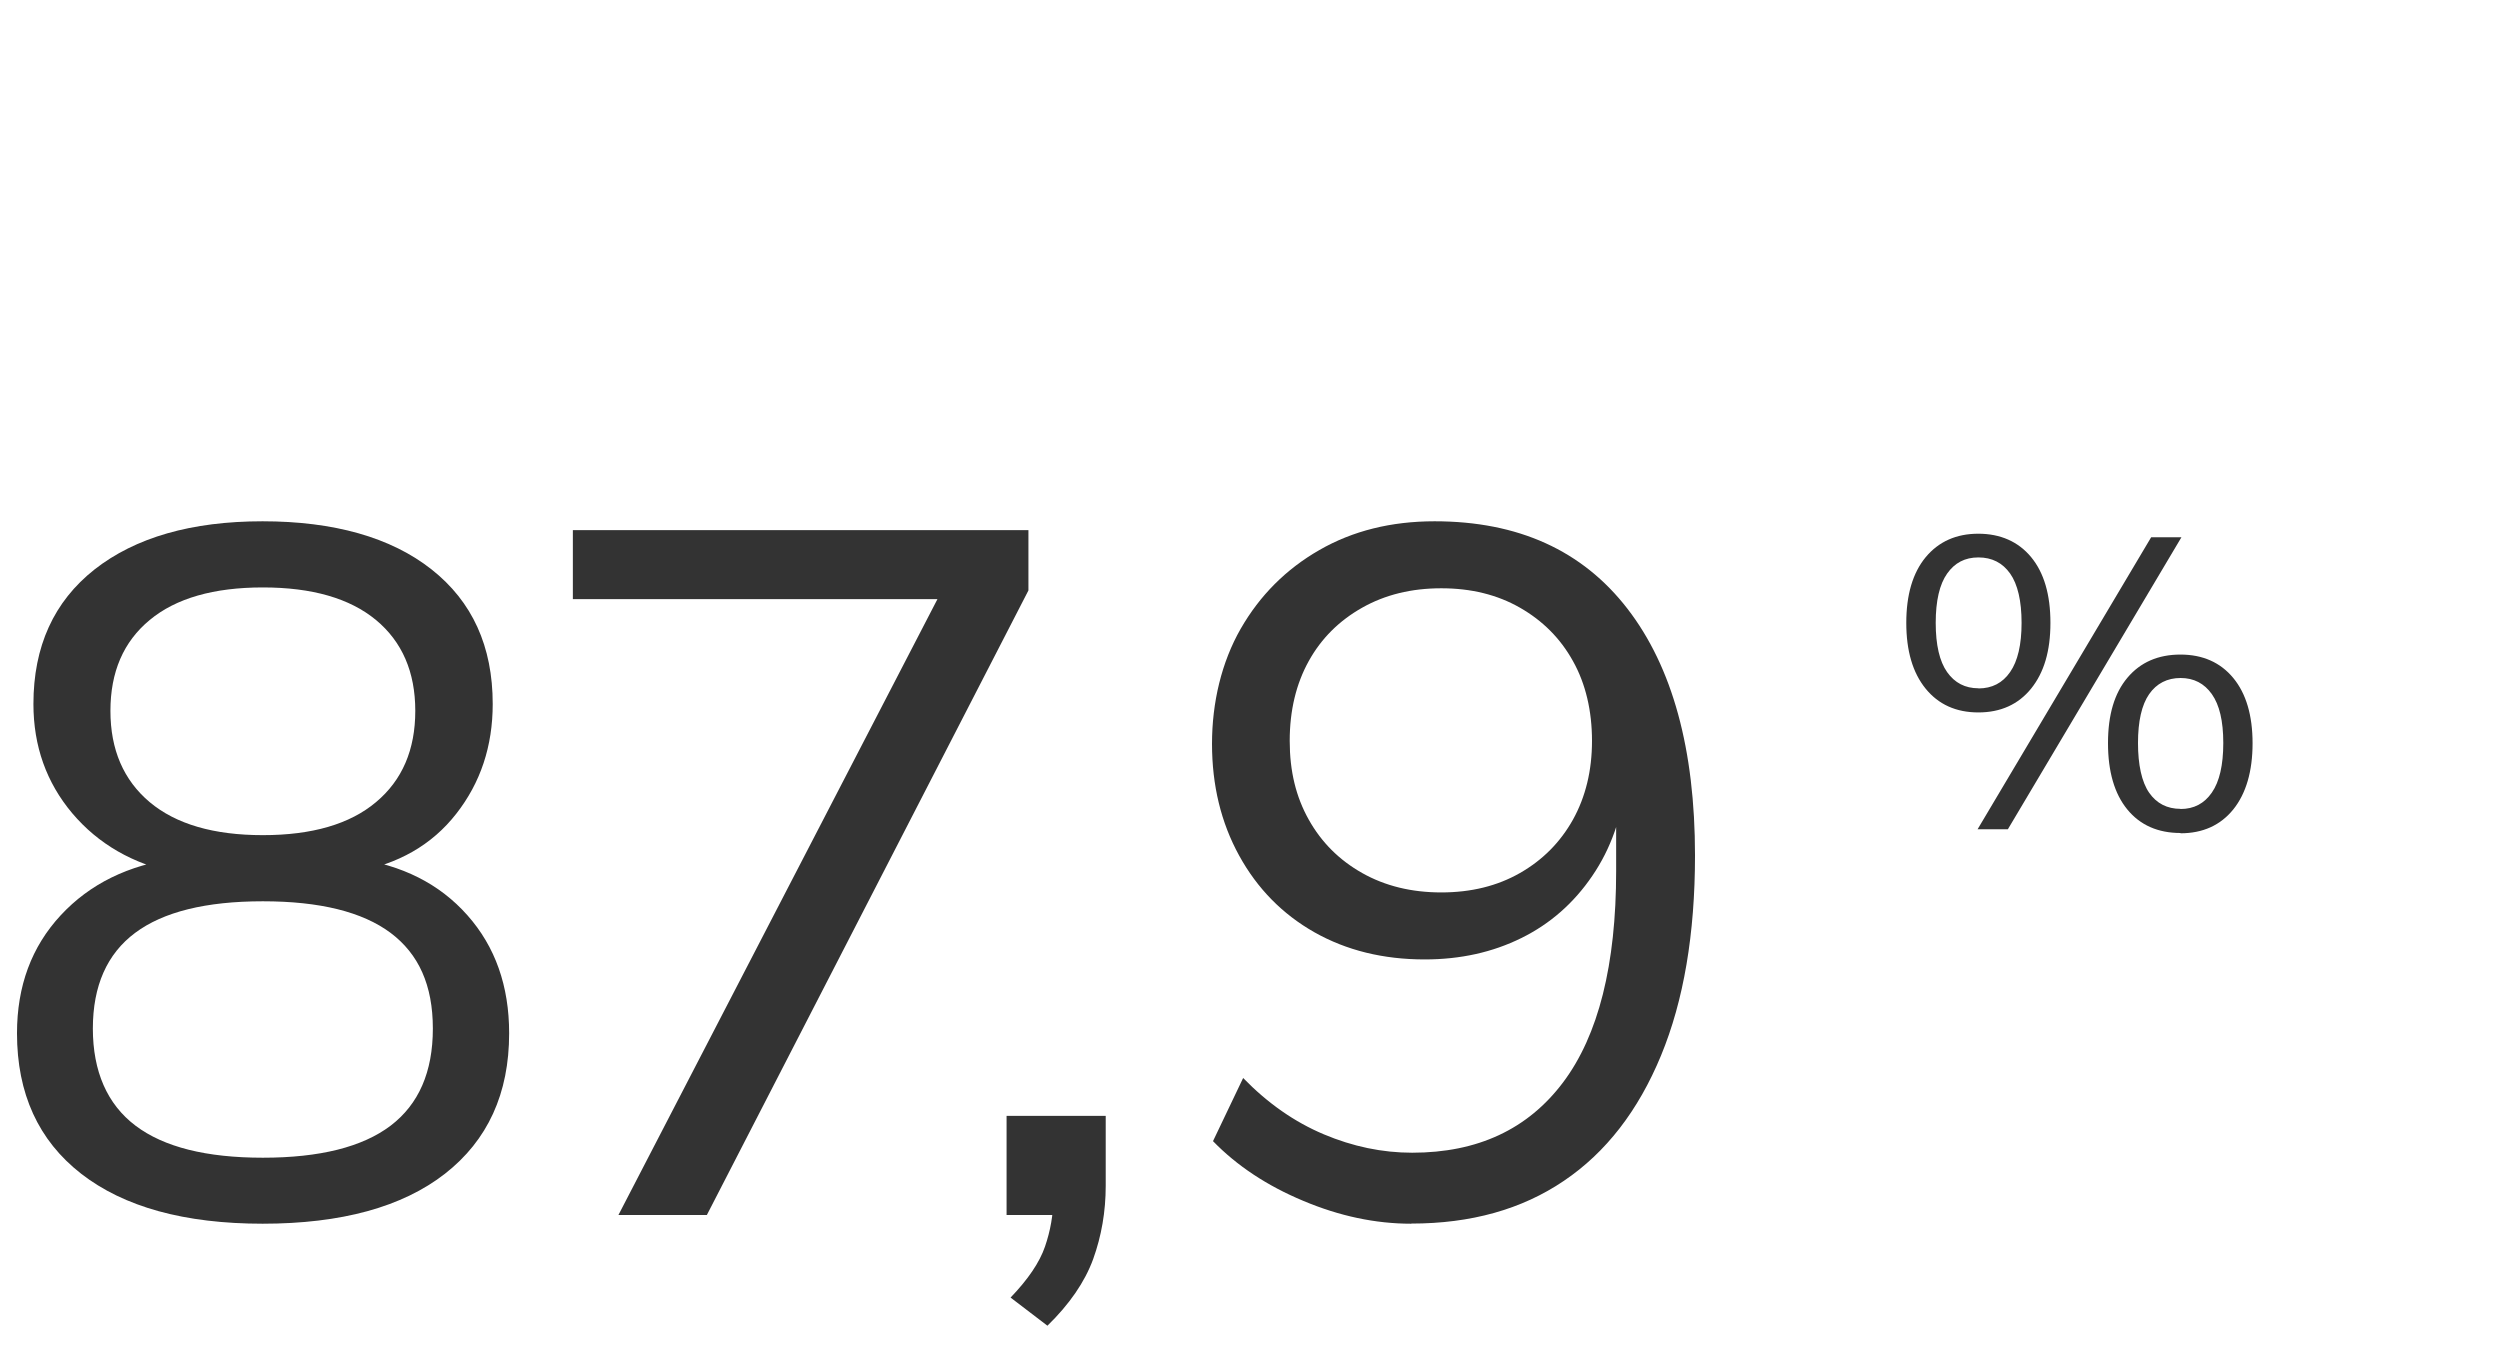
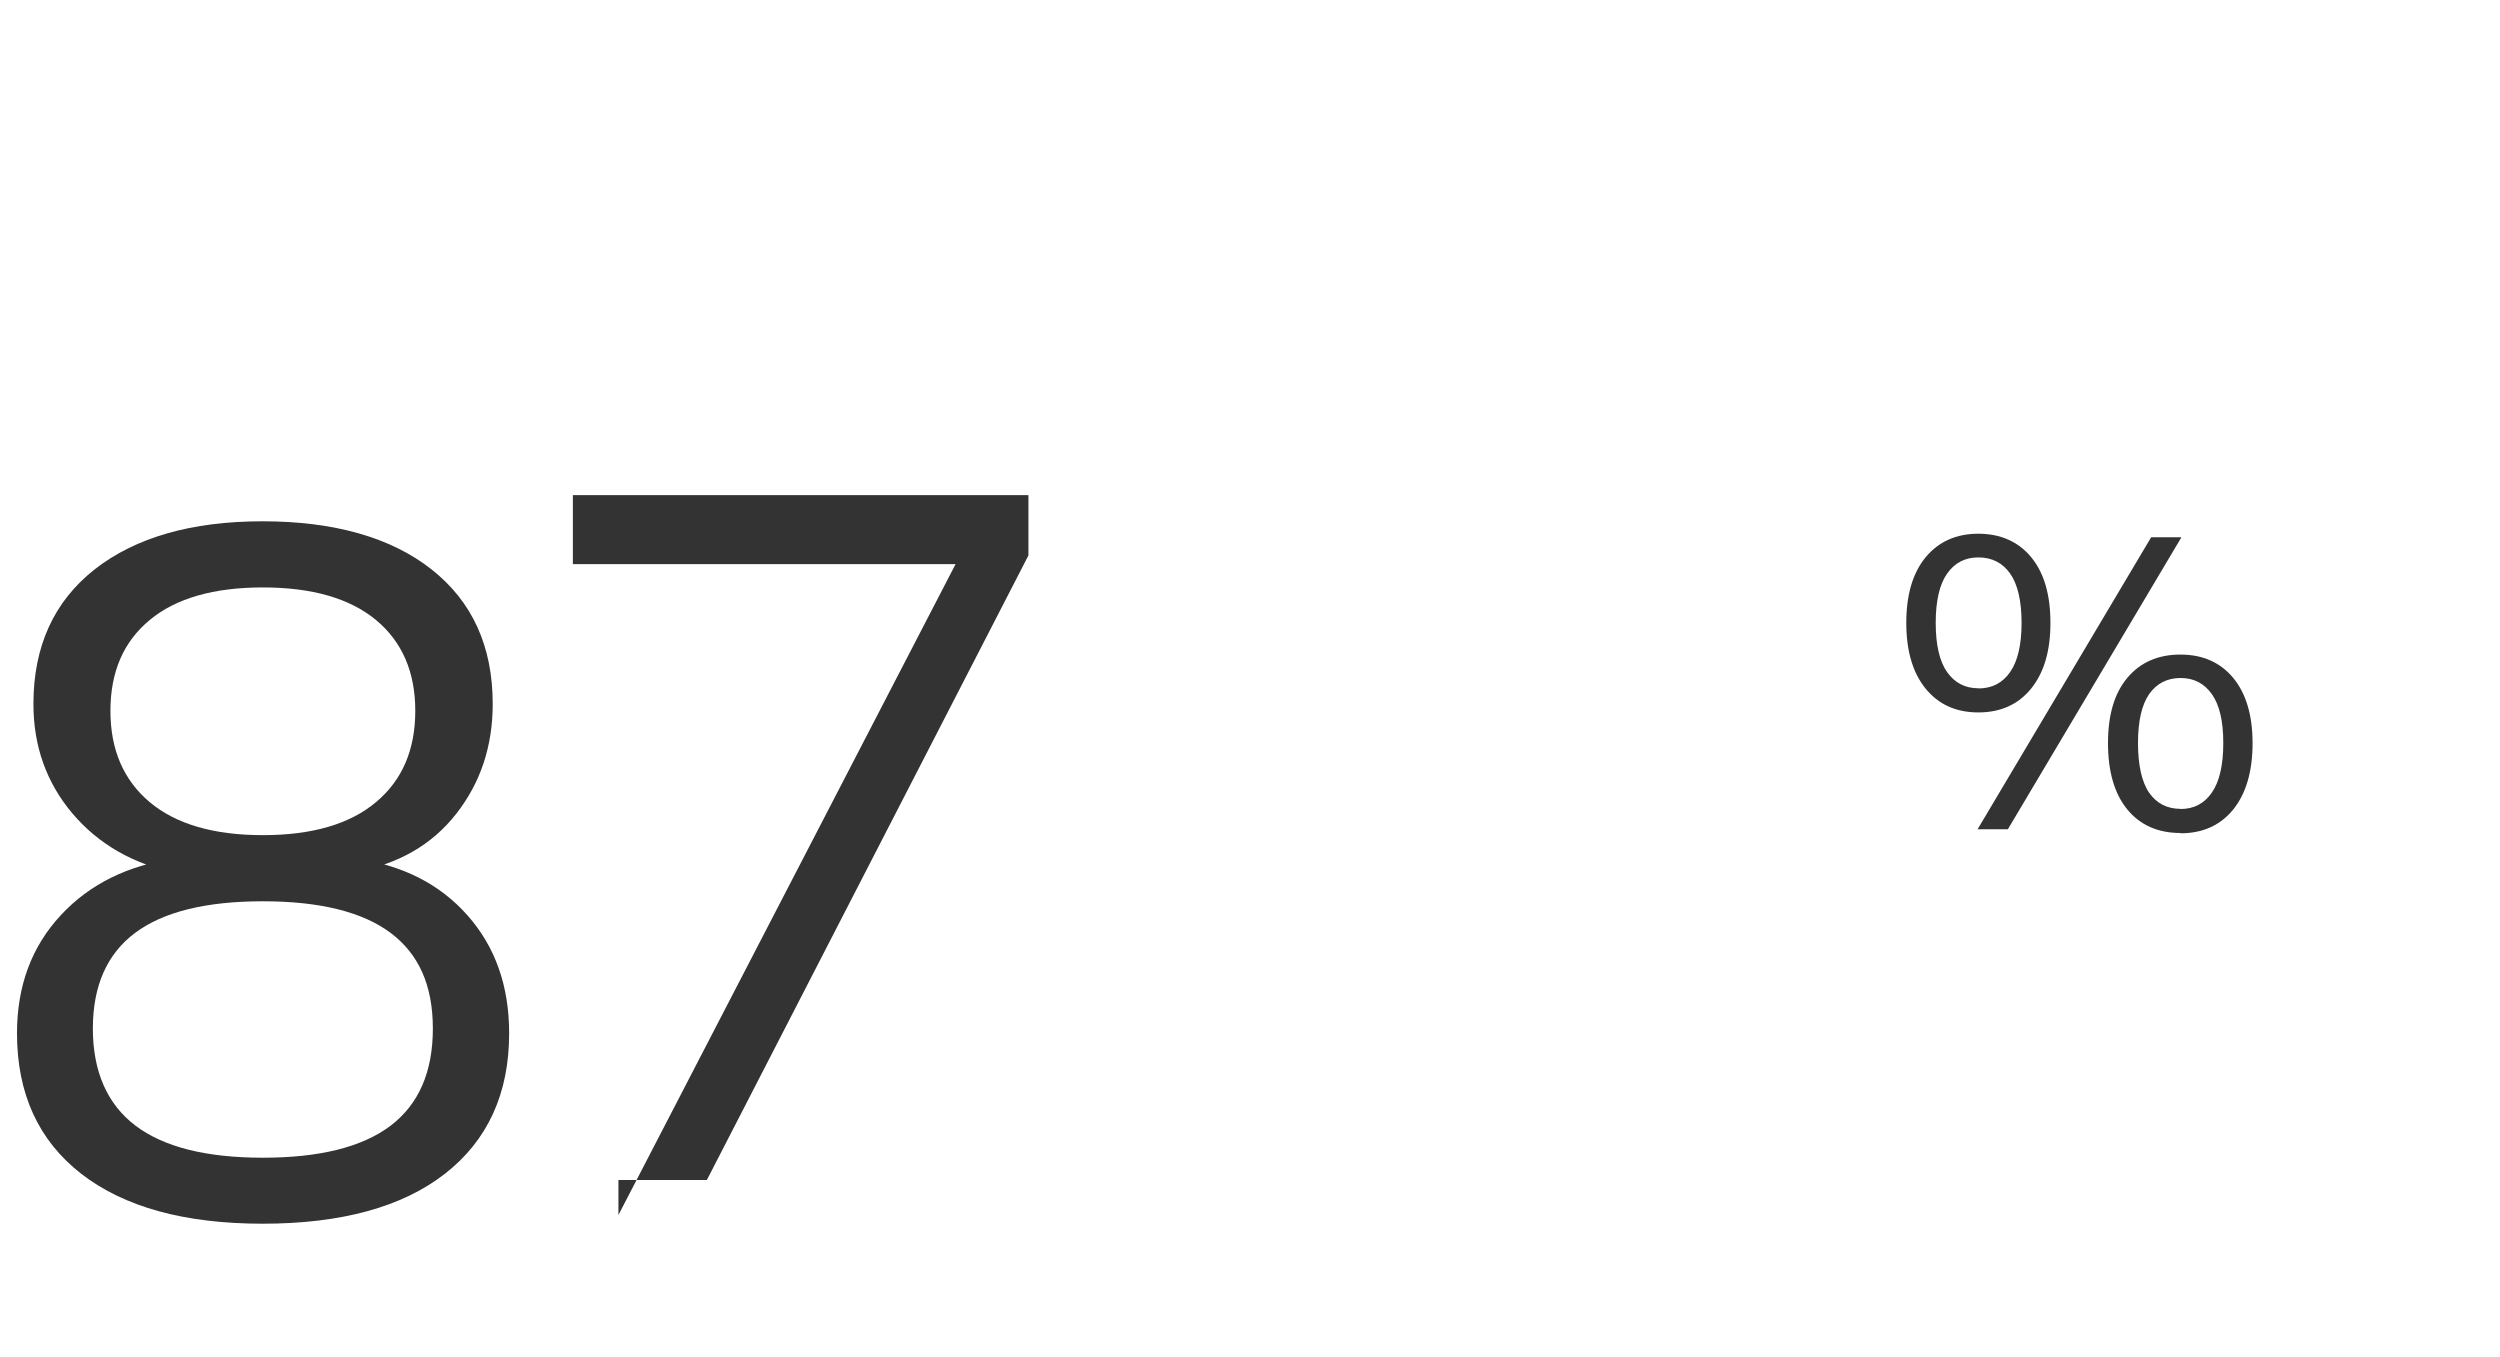
<svg xmlns="http://www.w3.org/2000/svg" id="Layer_1" data-name="Layer 1" viewBox="0 0 175 95">
  <defs>
    <style>
      .cls-1 {
        fill: #333;
      }
    </style>
  </defs>
  <path class="cls-1" d="M18.4,85.66c-5.49,0-9.72-1.17-12.72-3.5-2.99-2.33-4.49-5.61-4.49-9.83,0-3.31,1.02-6.06,3.06-8.26s4.74-3.52,8.09-3.98v1.02c-3.04-.63-5.46-2.03-7.28-4.18-1.81-2.15-2.72-4.7-2.72-7.65,0-4.03,1.43-7.17,4.28-9.42,2.86-2.24,6.78-3.37,11.76-3.37s8.98,1.12,11.83,3.37,4.28,5.38,4.28,9.42c0,2.95-.85,5.51-2.55,7.68-1.7,2.18-4.07,3.54-7.11,4.08v-.95c3.31.45,5.94,1.78,7.89,3.98,1.95,2.2,2.92,4.95,2.92,8.26,0,4.22-1.5,7.49-4.49,9.83-2.99,2.33-7.25,3.5-12.78,3.5ZM18.4,81.04c3.99,0,6.97-.75,8.94-2.24,1.97-1.5,2.96-3.76,2.96-6.8s-.99-5.22-2.96-6.7c-1.97-1.47-4.95-2.21-8.94-2.21s-6.97.74-8.94,2.21c-1.97,1.47-2.96,3.71-2.96,6.7s1,5.3,2.99,6.8c1.99,1.5,4.96,2.24,8.91,2.24ZM18.4,58.46c3.44,0,6.09-.77,7.92-2.31,1.84-1.54,2.75-3.67,2.75-6.39s-.92-4.84-2.75-6.36c-1.84-1.52-4.48-2.28-7.92-2.28s-6.09.76-7.92,2.28c-1.84,1.52-2.75,3.64-2.75,6.36s.92,4.85,2.75,6.39c1.84,1.54,4.48,2.31,7.92,2.31Z" />
-   <path class="cls-1" d="M43.29,85.05l23.6-45.56v2.45h-26.79v-4.83h31.89v4.22l-22.51,43.72h-6.19Z" />
-   <path class="cls-1" d="M73.32,92.8l-2.58-1.97c1.22-1.27,2.03-2.46,2.41-3.57.38-1.11.58-2.23.58-3.37l1.22,1.16h-4.49v-6.94h6.94v4.9c0,1.81-.3,3.52-.88,5.13-.59,1.61-1.66,3.16-3.2,4.66Z" />
-   <path class="cls-1" d="M98.78,85.66c-2.49,0-5.01-.53-7.55-1.6-2.54-1.06-4.65-2.46-6.32-4.18l2.11-4.42c1.72,1.77,3.6,3.08,5.64,3.94s4.1,1.29,6.19,1.29c4.58,0,8.1-1.64,10.57-4.93,2.47-3.29,3.71-8.22,3.71-14.79v-6.32h.68c-.27,2.54-1.05,4.76-2.35,6.66-1.29,1.9-2.95,3.36-4.96,4.35-2.02,1-4.27,1.5-6.77,1.5-2.9,0-5.47-.63-7.72-1.9-2.24-1.27-4-3.06-5.27-5.37-1.27-2.31-1.9-4.92-1.9-7.82s.67-5.72,2.01-8.06c1.34-2.33,3.17-4.17,5.51-5.51,2.33-1.34,5.02-2.01,8.06-2.01,5.85,0,10.35,2.04,13.5,6.12,3.15,4.08,4.73,9.84,4.73,17.27,0,5.49-.79,10.16-2.38,14.01-1.59,3.85-3.85,6.78-6.8,8.77-2.95,2-6.51,2.99-10.68,2.99ZM100.89,62.47c2.08,0,3.92-.45,5.51-1.36,1.59-.91,2.82-2.15,3.71-3.74.88-1.59,1.33-3.42,1.33-5.51s-.44-3.99-1.33-5.58c-.88-1.59-2.12-2.83-3.71-3.74-1.59-.91-3.42-1.36-5.51-1.36s-3.93.45-5.54,1.36c-1.61.91-2.86,2.15-3.74,3.74-.88,1.59-1.33,3.45-1.33,5.58s.44,3.92,1.33,5.51,2.13,2.83,3.74,3.74,3.46,1.36,5.54,1.36Z" />
+   <path class="cls-1" d="M43.29,85.05l23.6-45.56h-26.79v-4.83h31.89v4.22l-22.51,43.72h-6.19Z" />
  <path class="cls-1" d="M138.49,49.87c-1.57,0-2.8-.56-3.7-1.67-.9-1.11-1.35-2.64-1.35-4.6s.45-3.5,1.36-4.6c.91-1.09,2.14-1.64,3.68-1.64s2.8.55,3.7,1.64c.9,1.09,1.35,2.62,1.35,4.6s-.45,3.48-1.35,4.6c-.9,1.11-2.13,1.67-3.7,1.67ZM138.49,48.19c.95,0,1.69-.38,2.22-1.15.53-.76.8-1.91.8-3.44s-.27-2.7-.8-3.45c-.53-.75-1.27-1.13-2.22-1.13s-1.66.38-2.19,1.13c-.53.75-.8,1.9-.8,3.45s.27,2.7.8,3.45c.53.75,1.26,1.13,2.19,1.13ZM140.55,58.05h-2.12l12.15-20.44h2.12l-12.15,20.44ZM152.64,58.31c-1.58,0-2.83-.55-3.73-1.65-.9-1.1-1.35-2.65-1.35-4.64s.45-3.5,1.36-4.58c.91-1.08,2.15-1.62,3.71-1.62s2.8.55,3.7,1.64c.9,1.09,1.35,2.62,1.35,4.57s-.45,3.51-1.35,4.63c-.9,1.11-2.13,1.67-3.7,1.67ZM152.64,56.63c.93,0,1.66-.38,2.19-1.15.53-.76.8-1.92.8-3.47s-.27-2.67-.8-3.42c-.53-.75-1.26-1.13-2.19-1.13s-1.68.38-2.2,1.13c-.52.75-.78,1.9-.78,3.42s.26,2.73.78,3.48c.52.75,1.26,1.13,2.2,1.13Z" />
</svg>